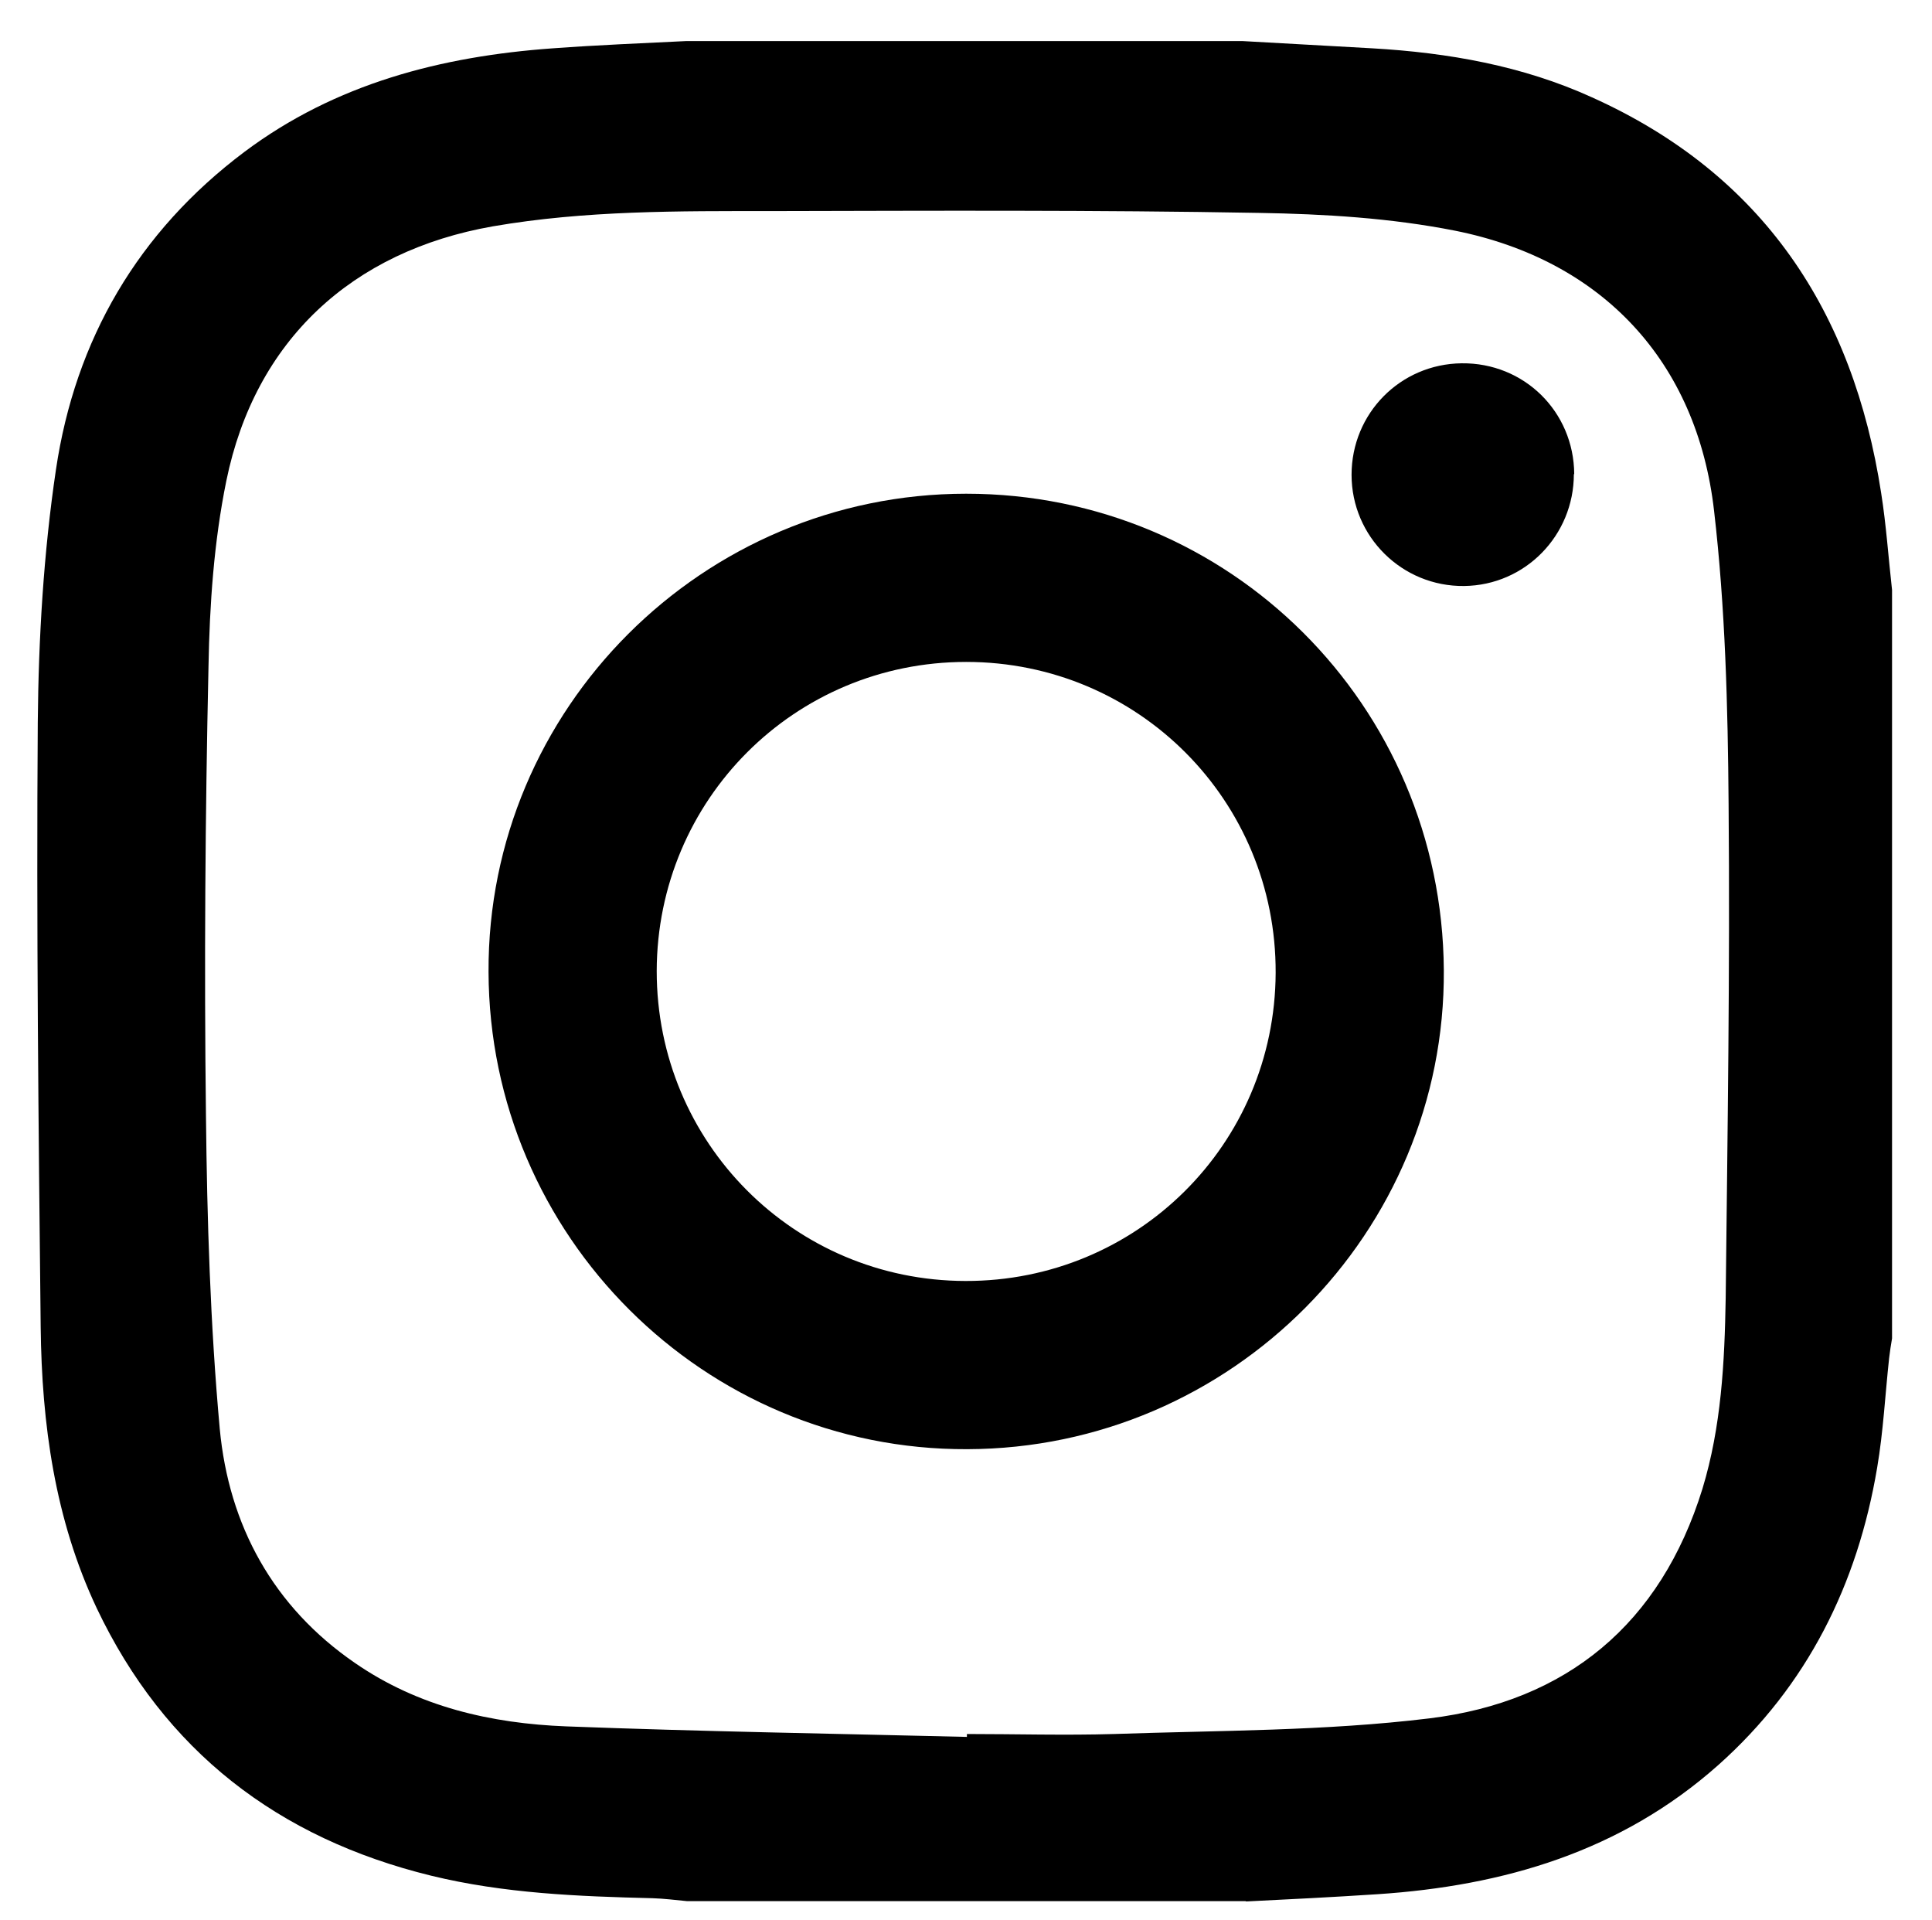
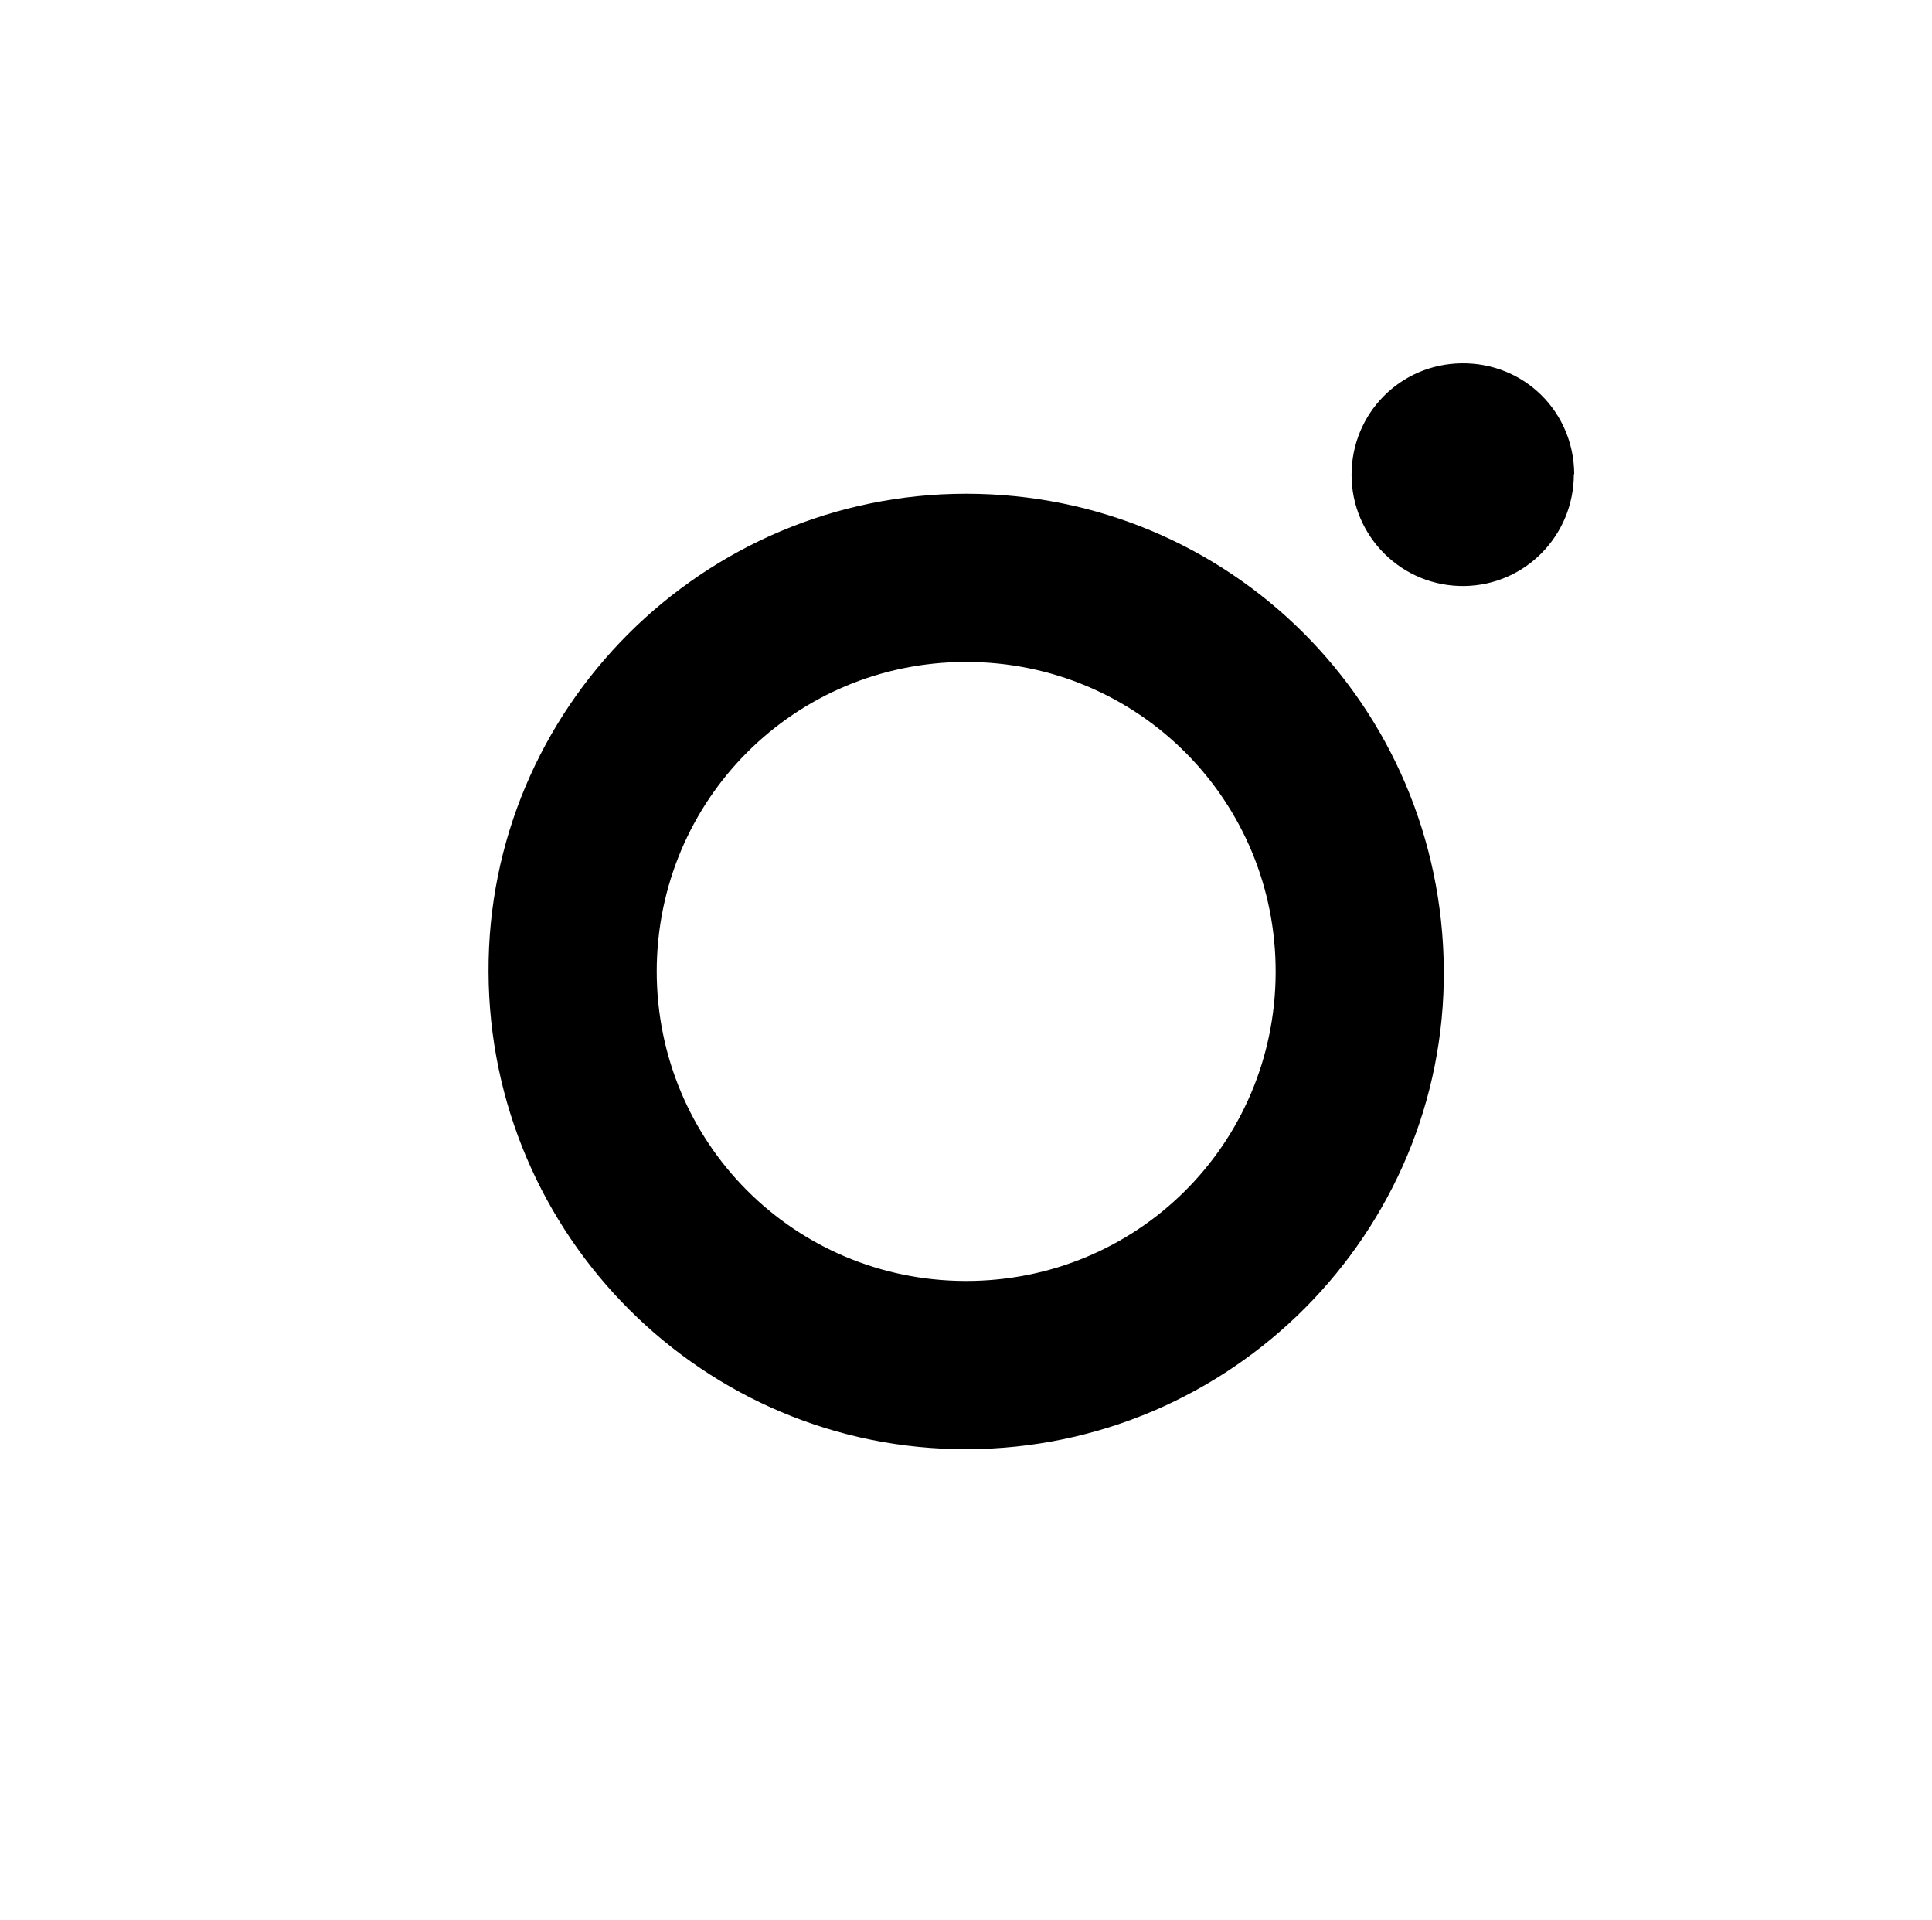
<svg xmlns="http://www.w3.org/2000/svg" id="Capa_1" data-name="Capa 1" version="1.1" viewBox="0 0 531.9 528.4">
  <defs>
    <style> .cls-1 { fill: #000; stroke-width: 0px; } </style>
  </defs>
-   <path class="cls-1" d="M343.1,523.3h-154c-3.1-.3-6.3-.7-9.4-.8-20.5-.5-40.9-1.3-61-6.2-42.1-10.3-73.4-34.3-92.1-73.7-11.5-24.4-15.1-50.6-15.4-77.3-.6-55.5-1.2-110.9-.8-166.4.2-23.2,1.6-46.7,5-69.6,5.3-35.8,22.6-65.5,51.9-87.5,25.1-18.8,54.2-26.3,84.9-28.5,12.3-.9,24.6-1.4,36.8-2,51,0,102,0,153,0,11.9.7,23.9,1.3,35.8,2,20.9,1.2,41.4,4.8,60.5,13.5,47.1,21.2,71.9,58.9,79.6,108.9,1.4,8.8,2,17.8,3,26.7v206c-.3,1.8-.6,3.6-.8,5.4-1.1,10.1-1.6,20.2-3.3,30.2-5.4,32.1-19.2,60-43.8,81.9-26.7,23.7-58.9,33.2-93.8,35.5-12.1.8-24.2,1.4-36.3,2ZM266.2,478.1c0-.3,0-.5,0-.8,13.5,0,27,.4,40.5,0,28.9-1,58.1-.8,86.8-4.3,37.8-4.6,63.7-26,75.2-63.2,5.2-17.1,6.1-34.8,6.4-52.4.5-45.3,1.2-90.7.8-136-.2-26.9-.9-54.1-4-80.8-4.7-41.1-30.8-69-71.3-77.1-17.7-3.5-36-4.6-54.1-4.9-44.6-.8-89.3-.6-134-.5-25.6,0-51.3-.2-76.8,4.2-38.8,6.8-65.5,31.4-73.4,70.1-3.4,16.7-4.6,34-4.9,51.1-.9,41.1-1.2,82.3-.7,123.5.3,28.8,1.2,57.7,3.8,86.3,2.5,26.6,14.7,49,37.3,64.5,17.4,12,37.4,16.6,58.1,17.4,36.8,1.4,73.6,2,110.4,2.9Z" />
-   <path class="cls-1" d="M266.3,398.9c-72.4.3-131.6-58.7-131.8-131.4-.3-72.4,58.9-131.6,131.5-131.6,72.5,0,131,58.2,131.5,131.1.5,72.3-58.5,131.7-131.2,131.9ZM180.8,267.3c0,47.2,37.8,85.2,85,85.3,47.2.1,85.2-37.6,85.4-84.8.2-47.4-37.8-85.6-85.2-85.6-47.2,0-85.1,37.9-85.2,85.1Z" />
+   <path class="cls-1" d="M266.3,398.9c-72.4.3-131.6-58.7-131.8-131.4-.3-72.4,58.9-131.6,131.5-131.6,72.5,0,131,58.2,131.5,131.1.5,72.3-58.5,131.7-131.2,131.9M180.8,267.3c0,47.2,37.8,85.2,85,85.3,47.2.1,85.2-37.6,85.4-84.8.2-47.4-37.8-85.6-85.2-85.6-47.2,0-85.1,37.9-85.2,85.1Z" />
  <path class="cls-1" d="M433.3,130.5c0,16.9-13.4,30.6-30.2,30.8-17.1.2-31-13.6-31-30.6,0-16.9,13.4-30.5,30.3-30.7,17.2-.2,30.9,13.3,31,30.5Z" />
</svg>